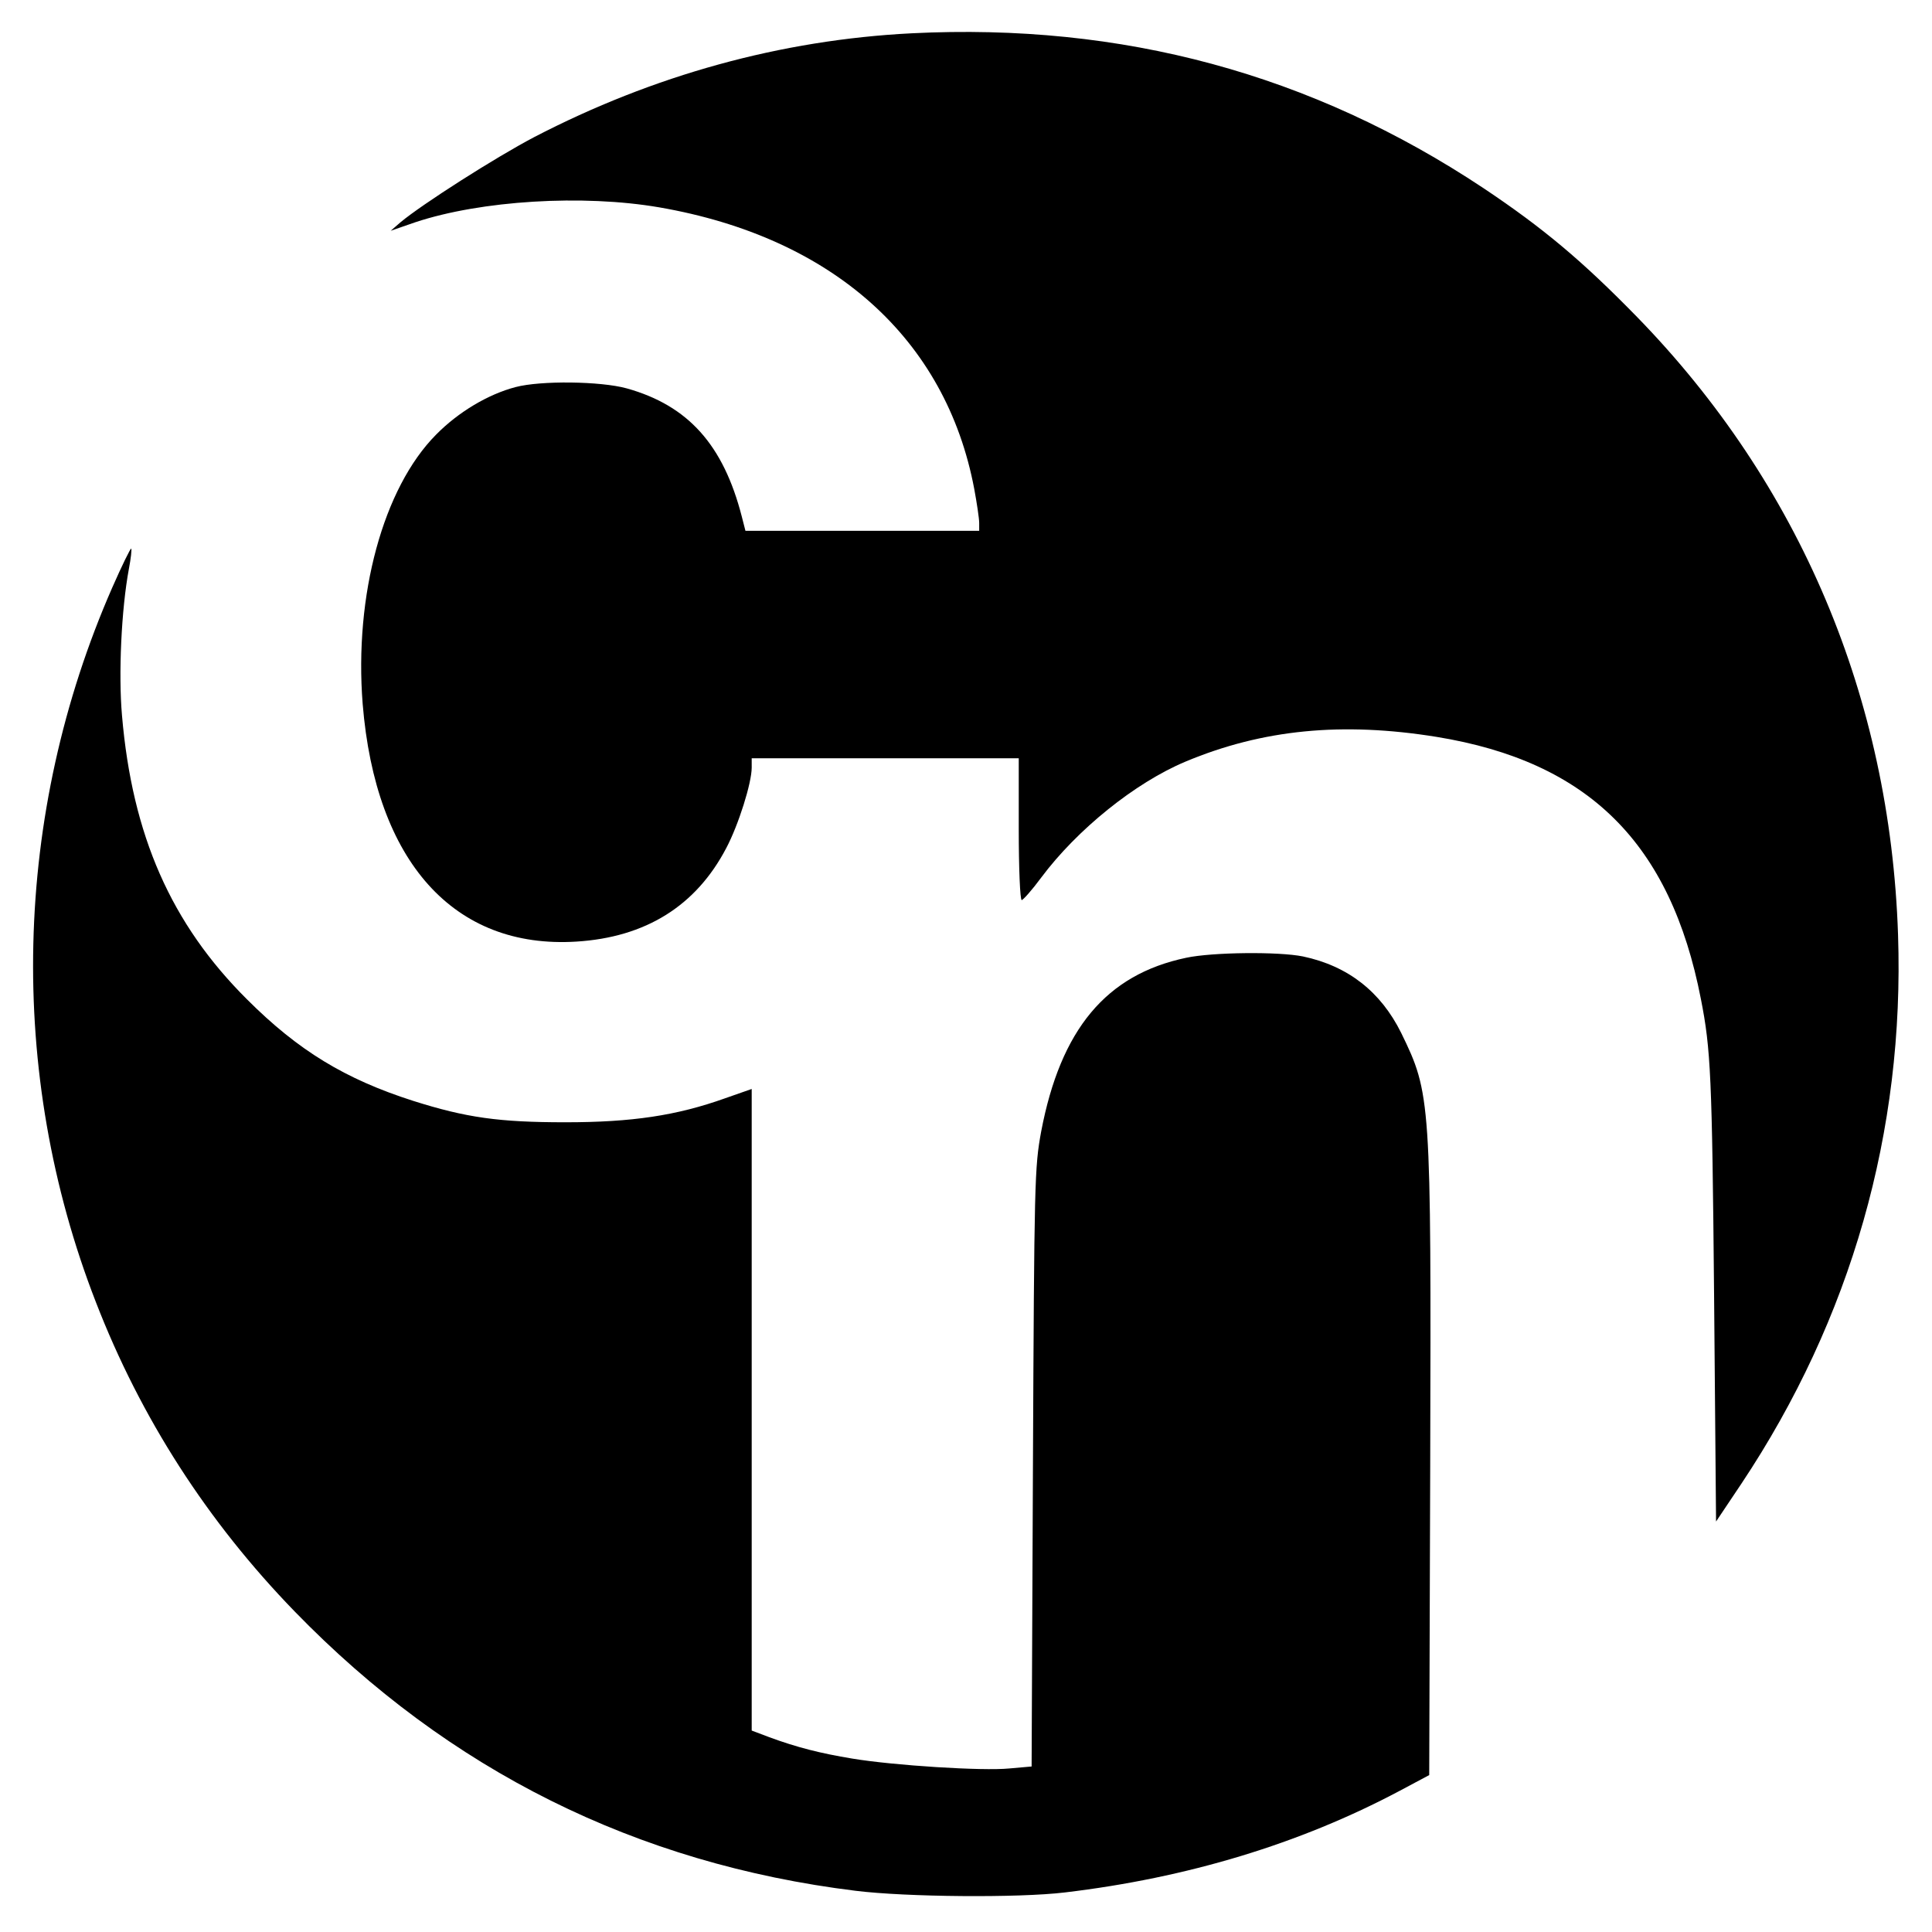
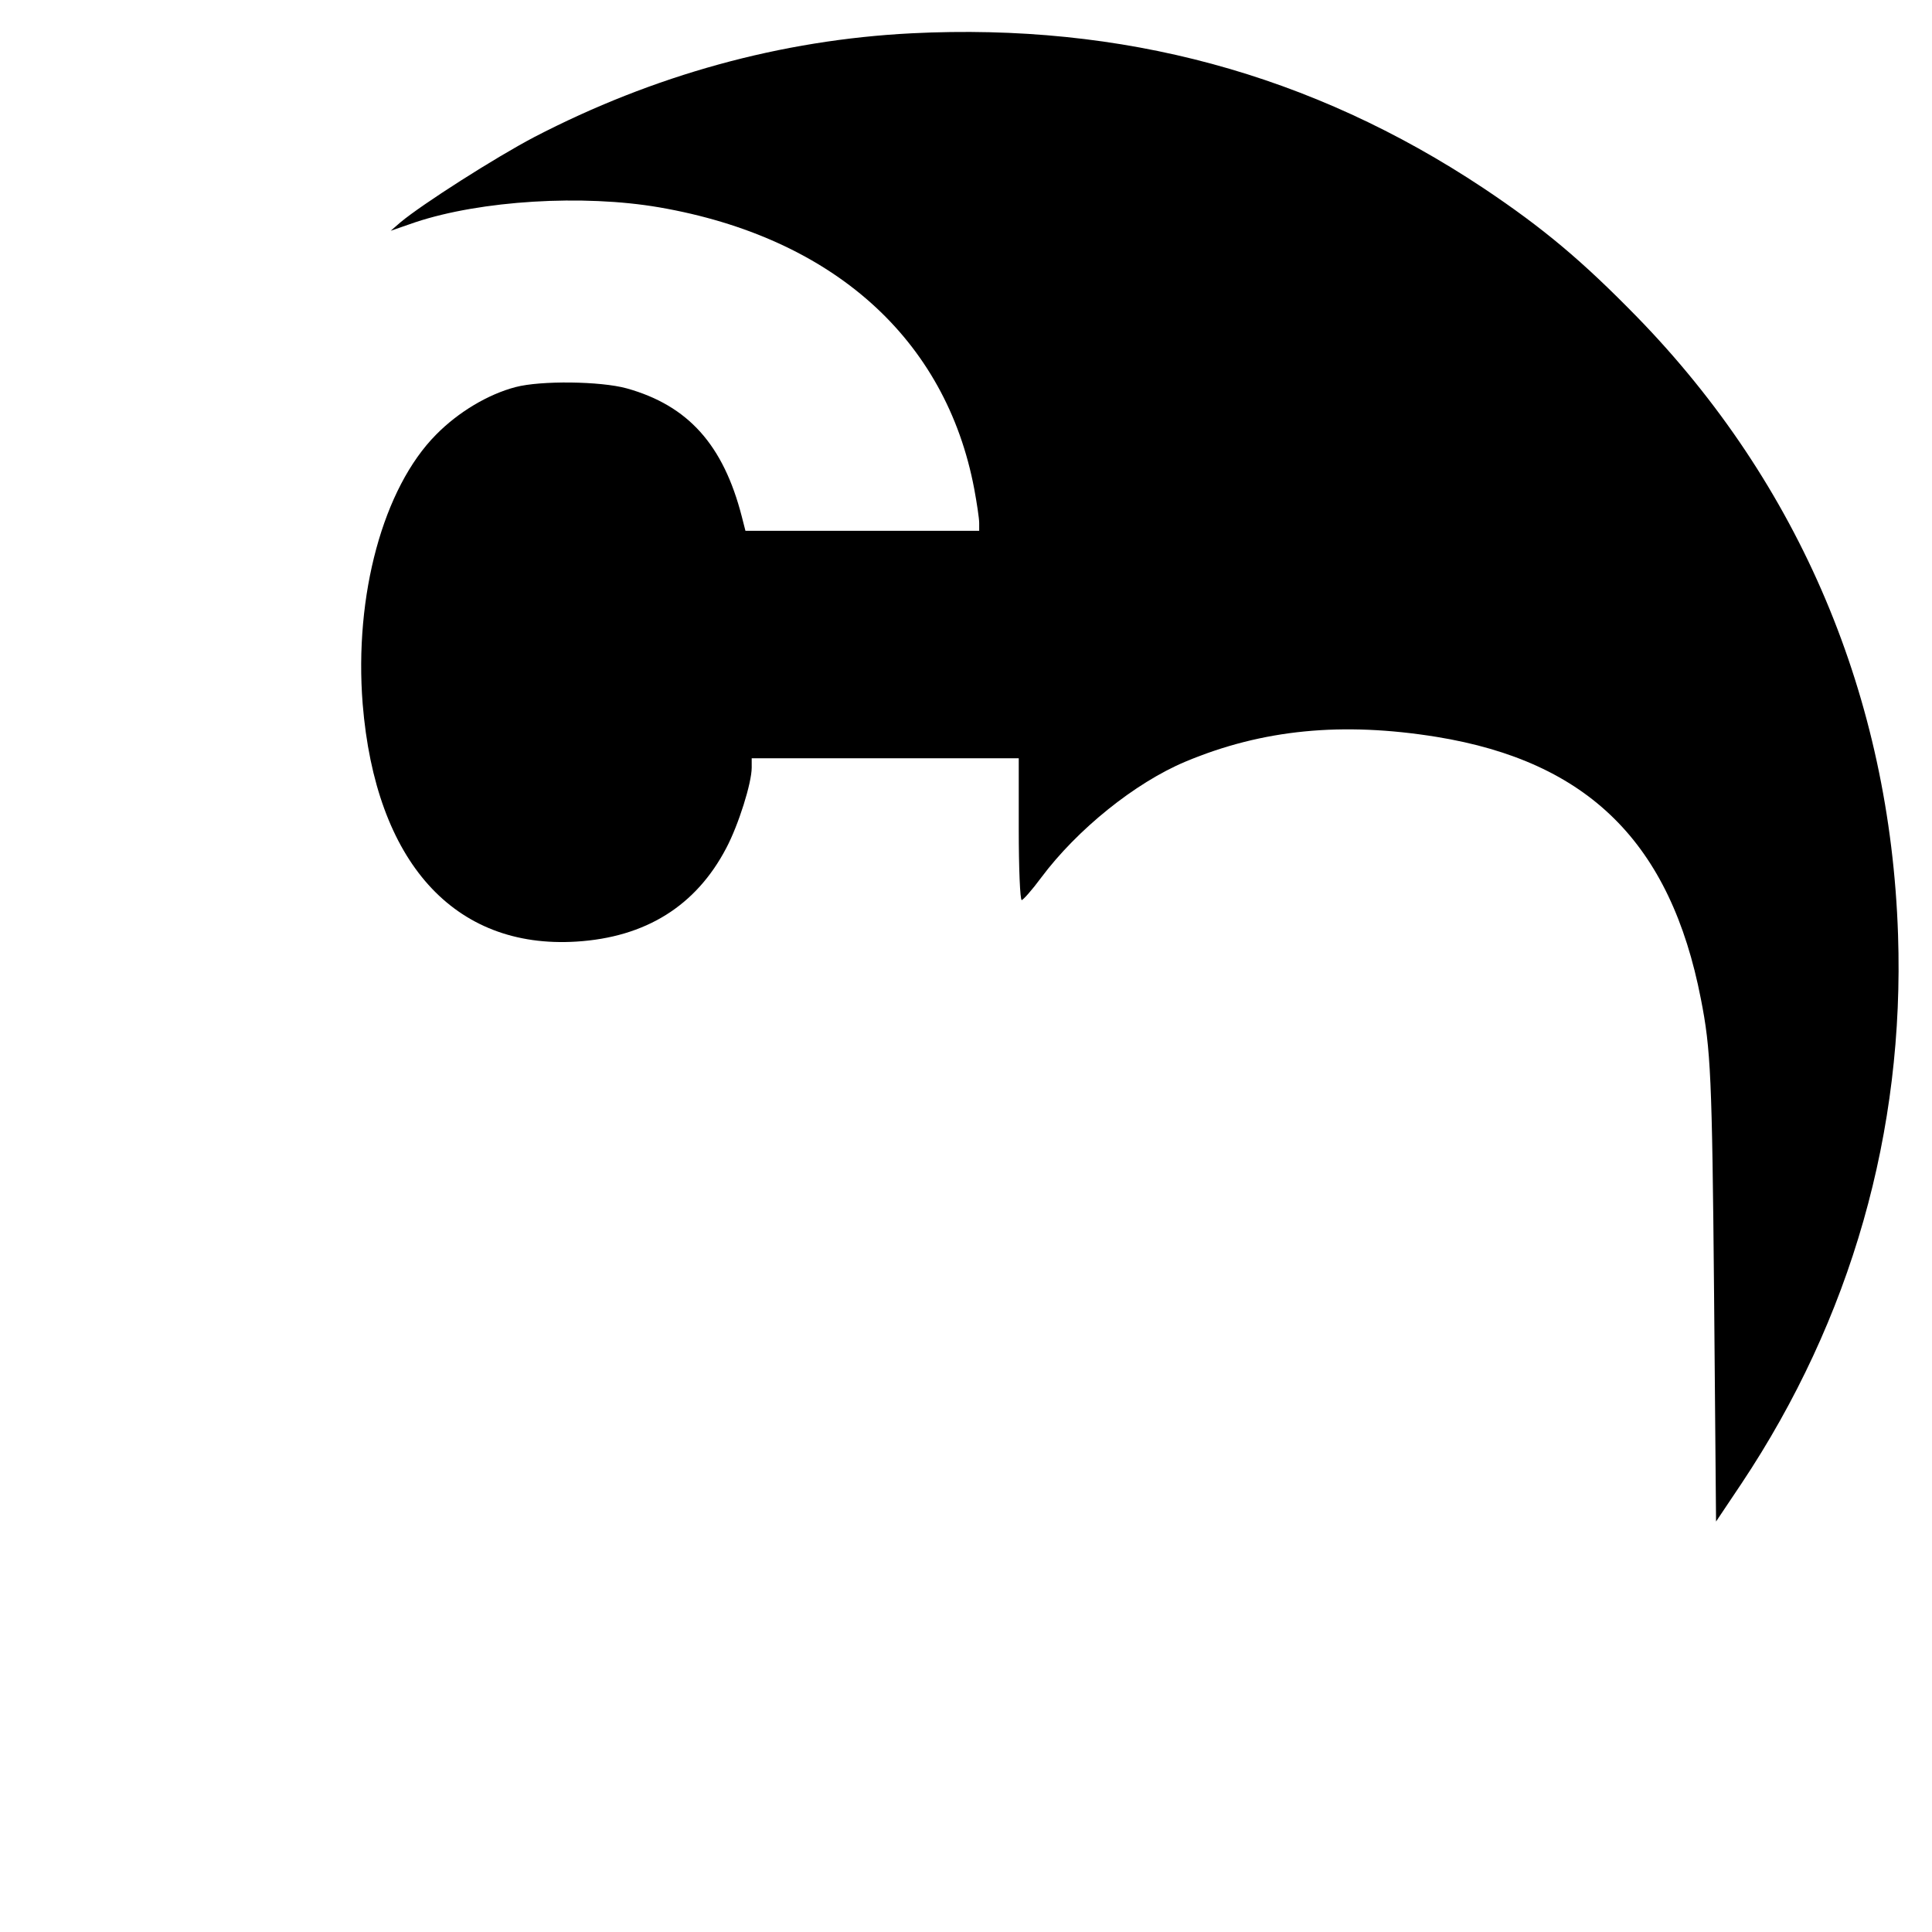
<svg xmlns="http://www.w3.org/2000/svg" version="1" width="781.333" height="781.333" viewBox="0 0 586 586">
  <path d="M276.5 10.1c-39.6 2-78.3 12.7-114.5 31.5-11.8 6.2-33.9 20.3-40.5 25.8l-3 2.6 7.5-2.6c19.9-6.6 50.8-8.5 74-4.5 52.5 9.1 86.9 39.8 95.5 85.4.8 4.3 1.5 9 1.5 10.3v2.4h-70.9l-1.1-4.3c-5.6-21.8-16.3-33.7-34.9-38.9-8-2.2-26.1-2.4-33.7-.4-8.4 2.2-17.4 7.6-24.1 14.4-16.1 16.2-24.9 48.8-22.3 81.7 3.9 47.9 27.7 74.4 64.8 72.1 21-1.3 36.3-10.8 45.5-28.4 3.7-7 7.7-19.7 7.7-24.4V230h81v21.5c0 11.8.4 21.5.9 21.5.4 0 3.1-3 5.9-6.8 10.9-14.6 28.5-28.8 43.8-35.2 23.4-9.8 47.6-12.1 76.1-7.5 46.1 7.5 71 32.2 80.2 79.5 3 15.2 3.4 23.5 4 89.5l.6 69 7.7-11.5c33.3-50 49.5-106.9 47.5-166.5-2.4-71.9-29.8-136.7-79.2-187.4-16.6-17-28.4-26.9-46.5-39-52.2-34.7-109.6-50.2-173.5-47z" />
-   <path d="M34.1 178.1C3.9 246.9 2 325.4 29.1 395c13.6 35.1 33.8 66.5 60.3 93.8 46.8 48.2 103.6 76.5 170.1 84.7 15.3 1.9 49.4 2.2 63.5.5 37-4.4 71.2-14.7 101.5-30.8l9-4.8.3-94.4c.3-110.9.2-112.2-8.8-130.7-6.2-12.5-16.1-20.3-29.8-23.2-7.4-1.5-27.4-1.3-35.4.4-24.3 5.1-38.1 21.7-44 52.7-2 10.9-2.1 14.7-2.5 101.9l-.4 90.7-6.8.6c-8 .8-35-.9-47.6-3-9.7-1.6-16.8-3.4-25.2-6.5l-5.3-2V330.3l-8 2.8c-14.8 5.3-28.4 7.3-48.5 7.3-20.2 0-30.1-1.4-46.2-6.5-20.6-6.6-34.8-15.2-50.4-30.8-23-22.9-34.8-49.7-37.9-86.1-1.1-12.5-.2-32.2 2.1-44.5.6-3.1.9-5.9.7-6.1-.2-.2-2.8 5.1-5.7 11.7z" />
</svg>